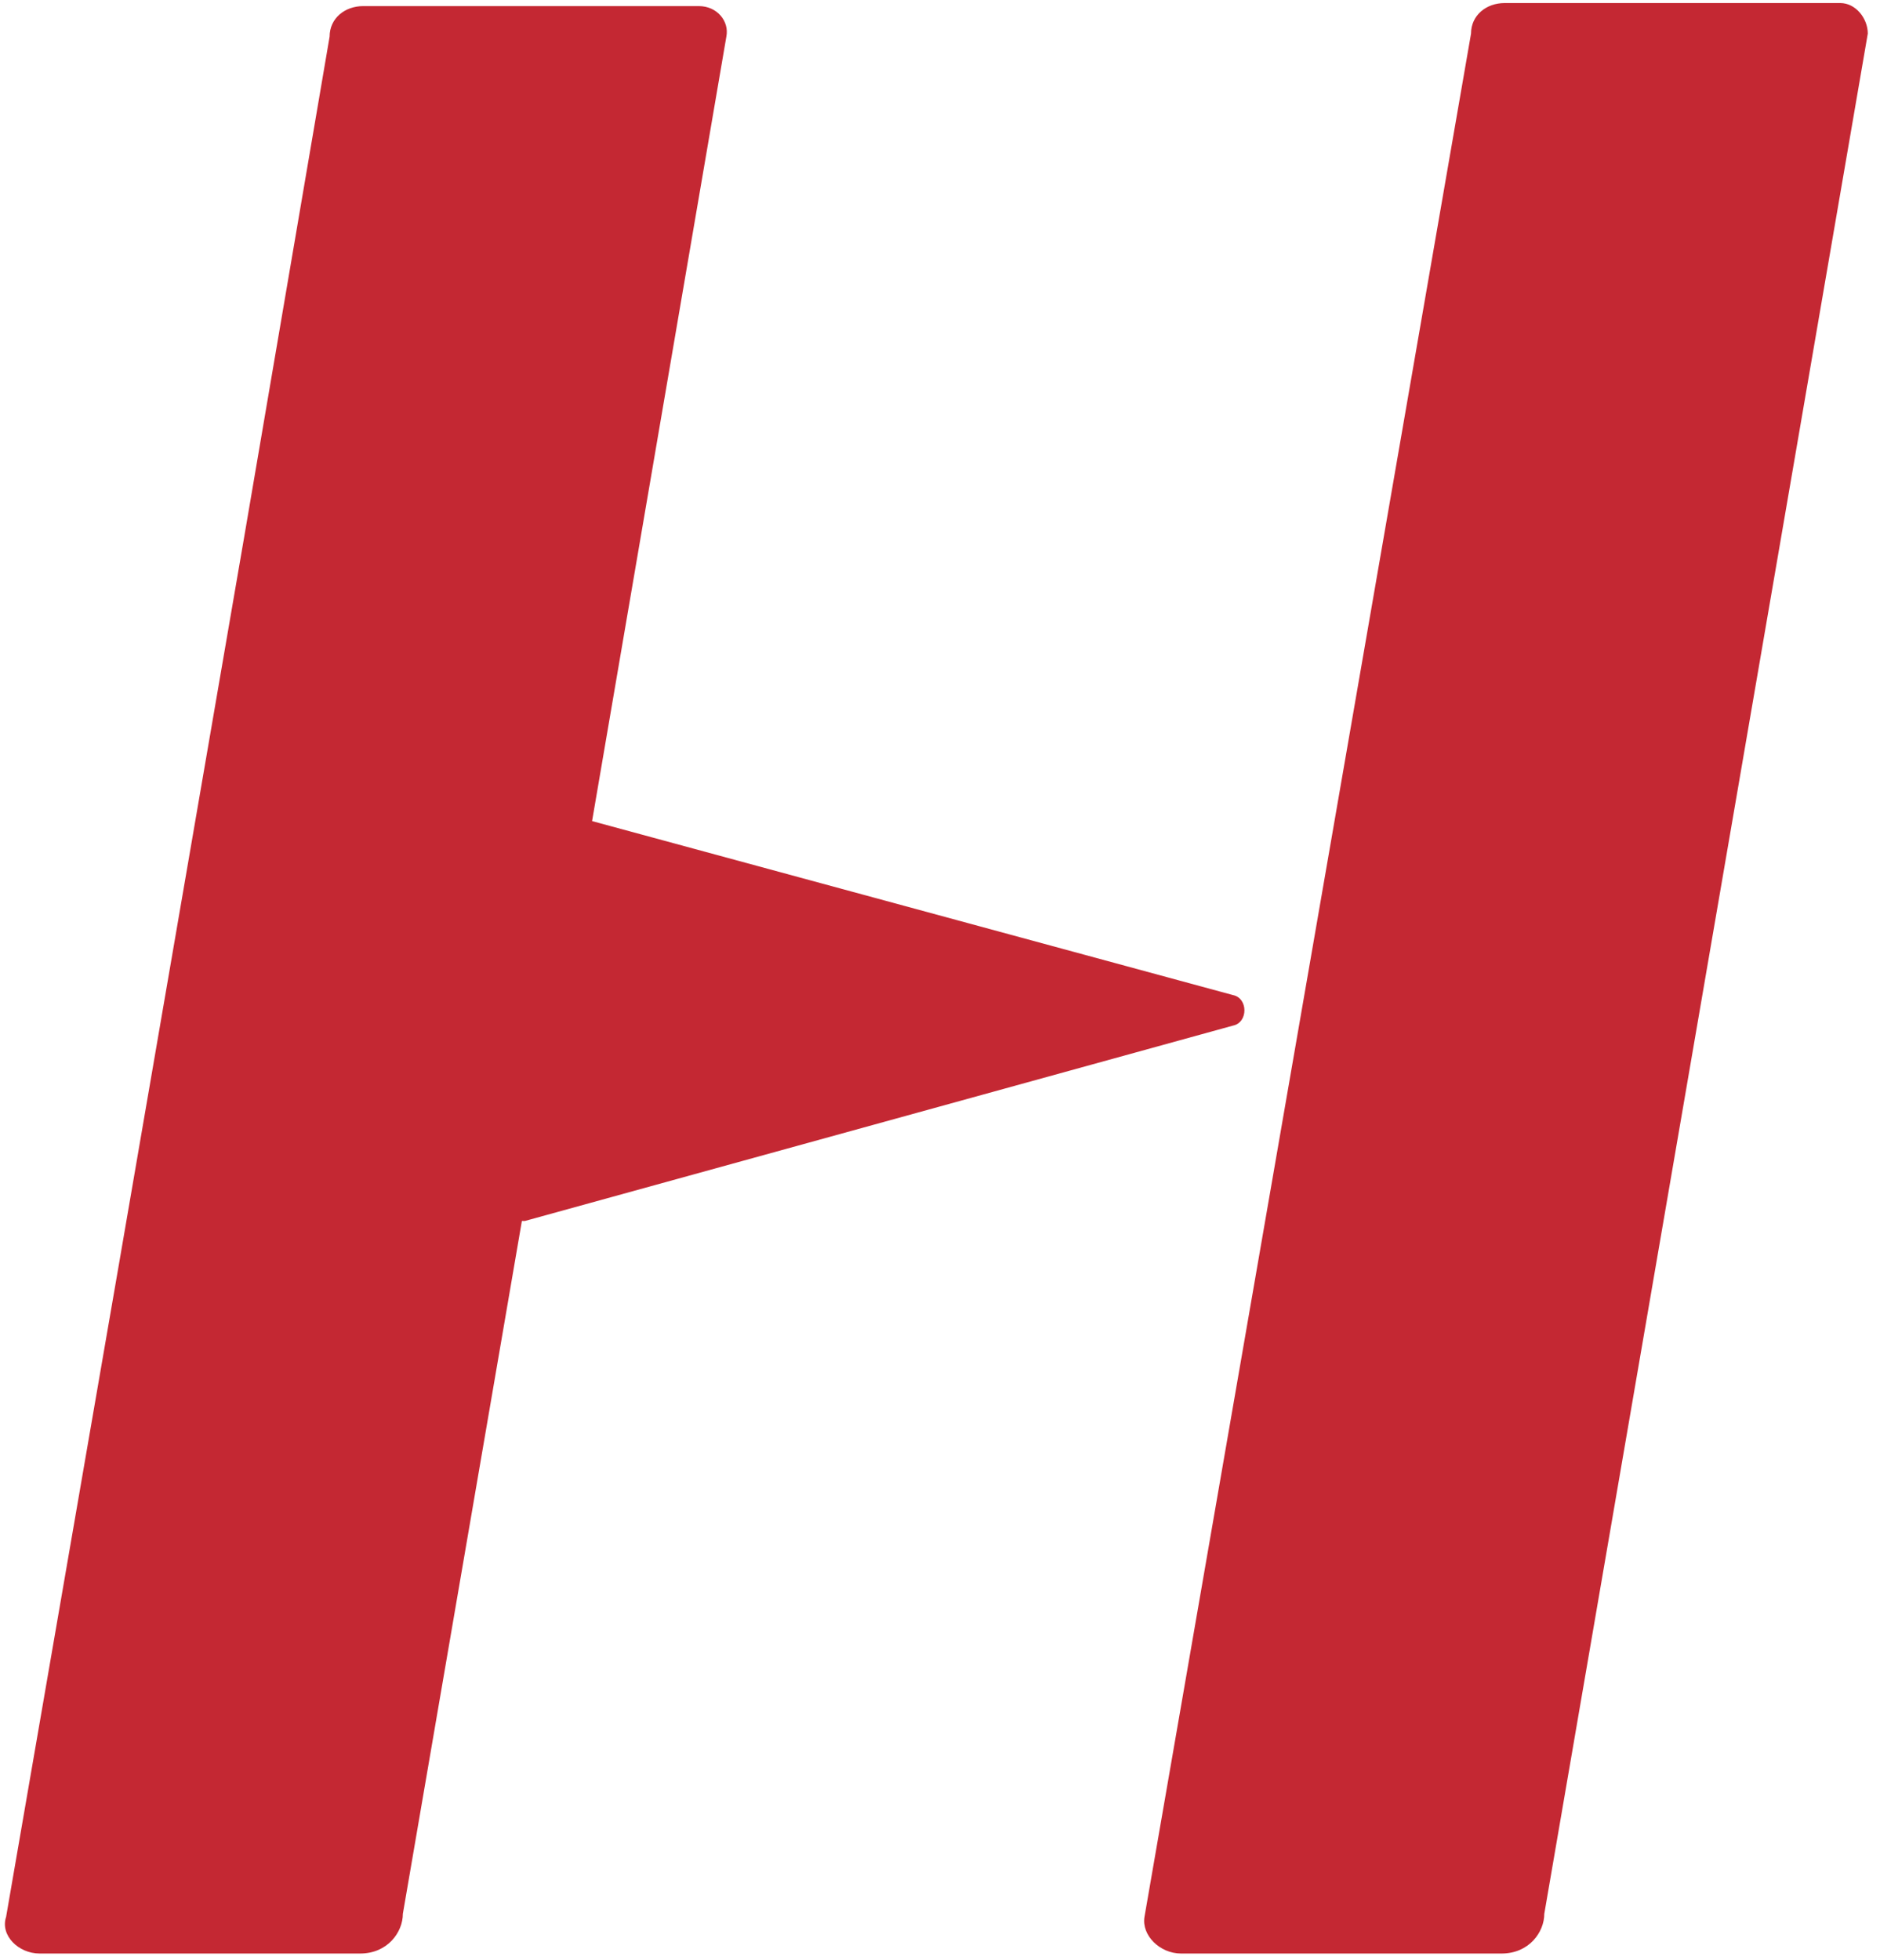
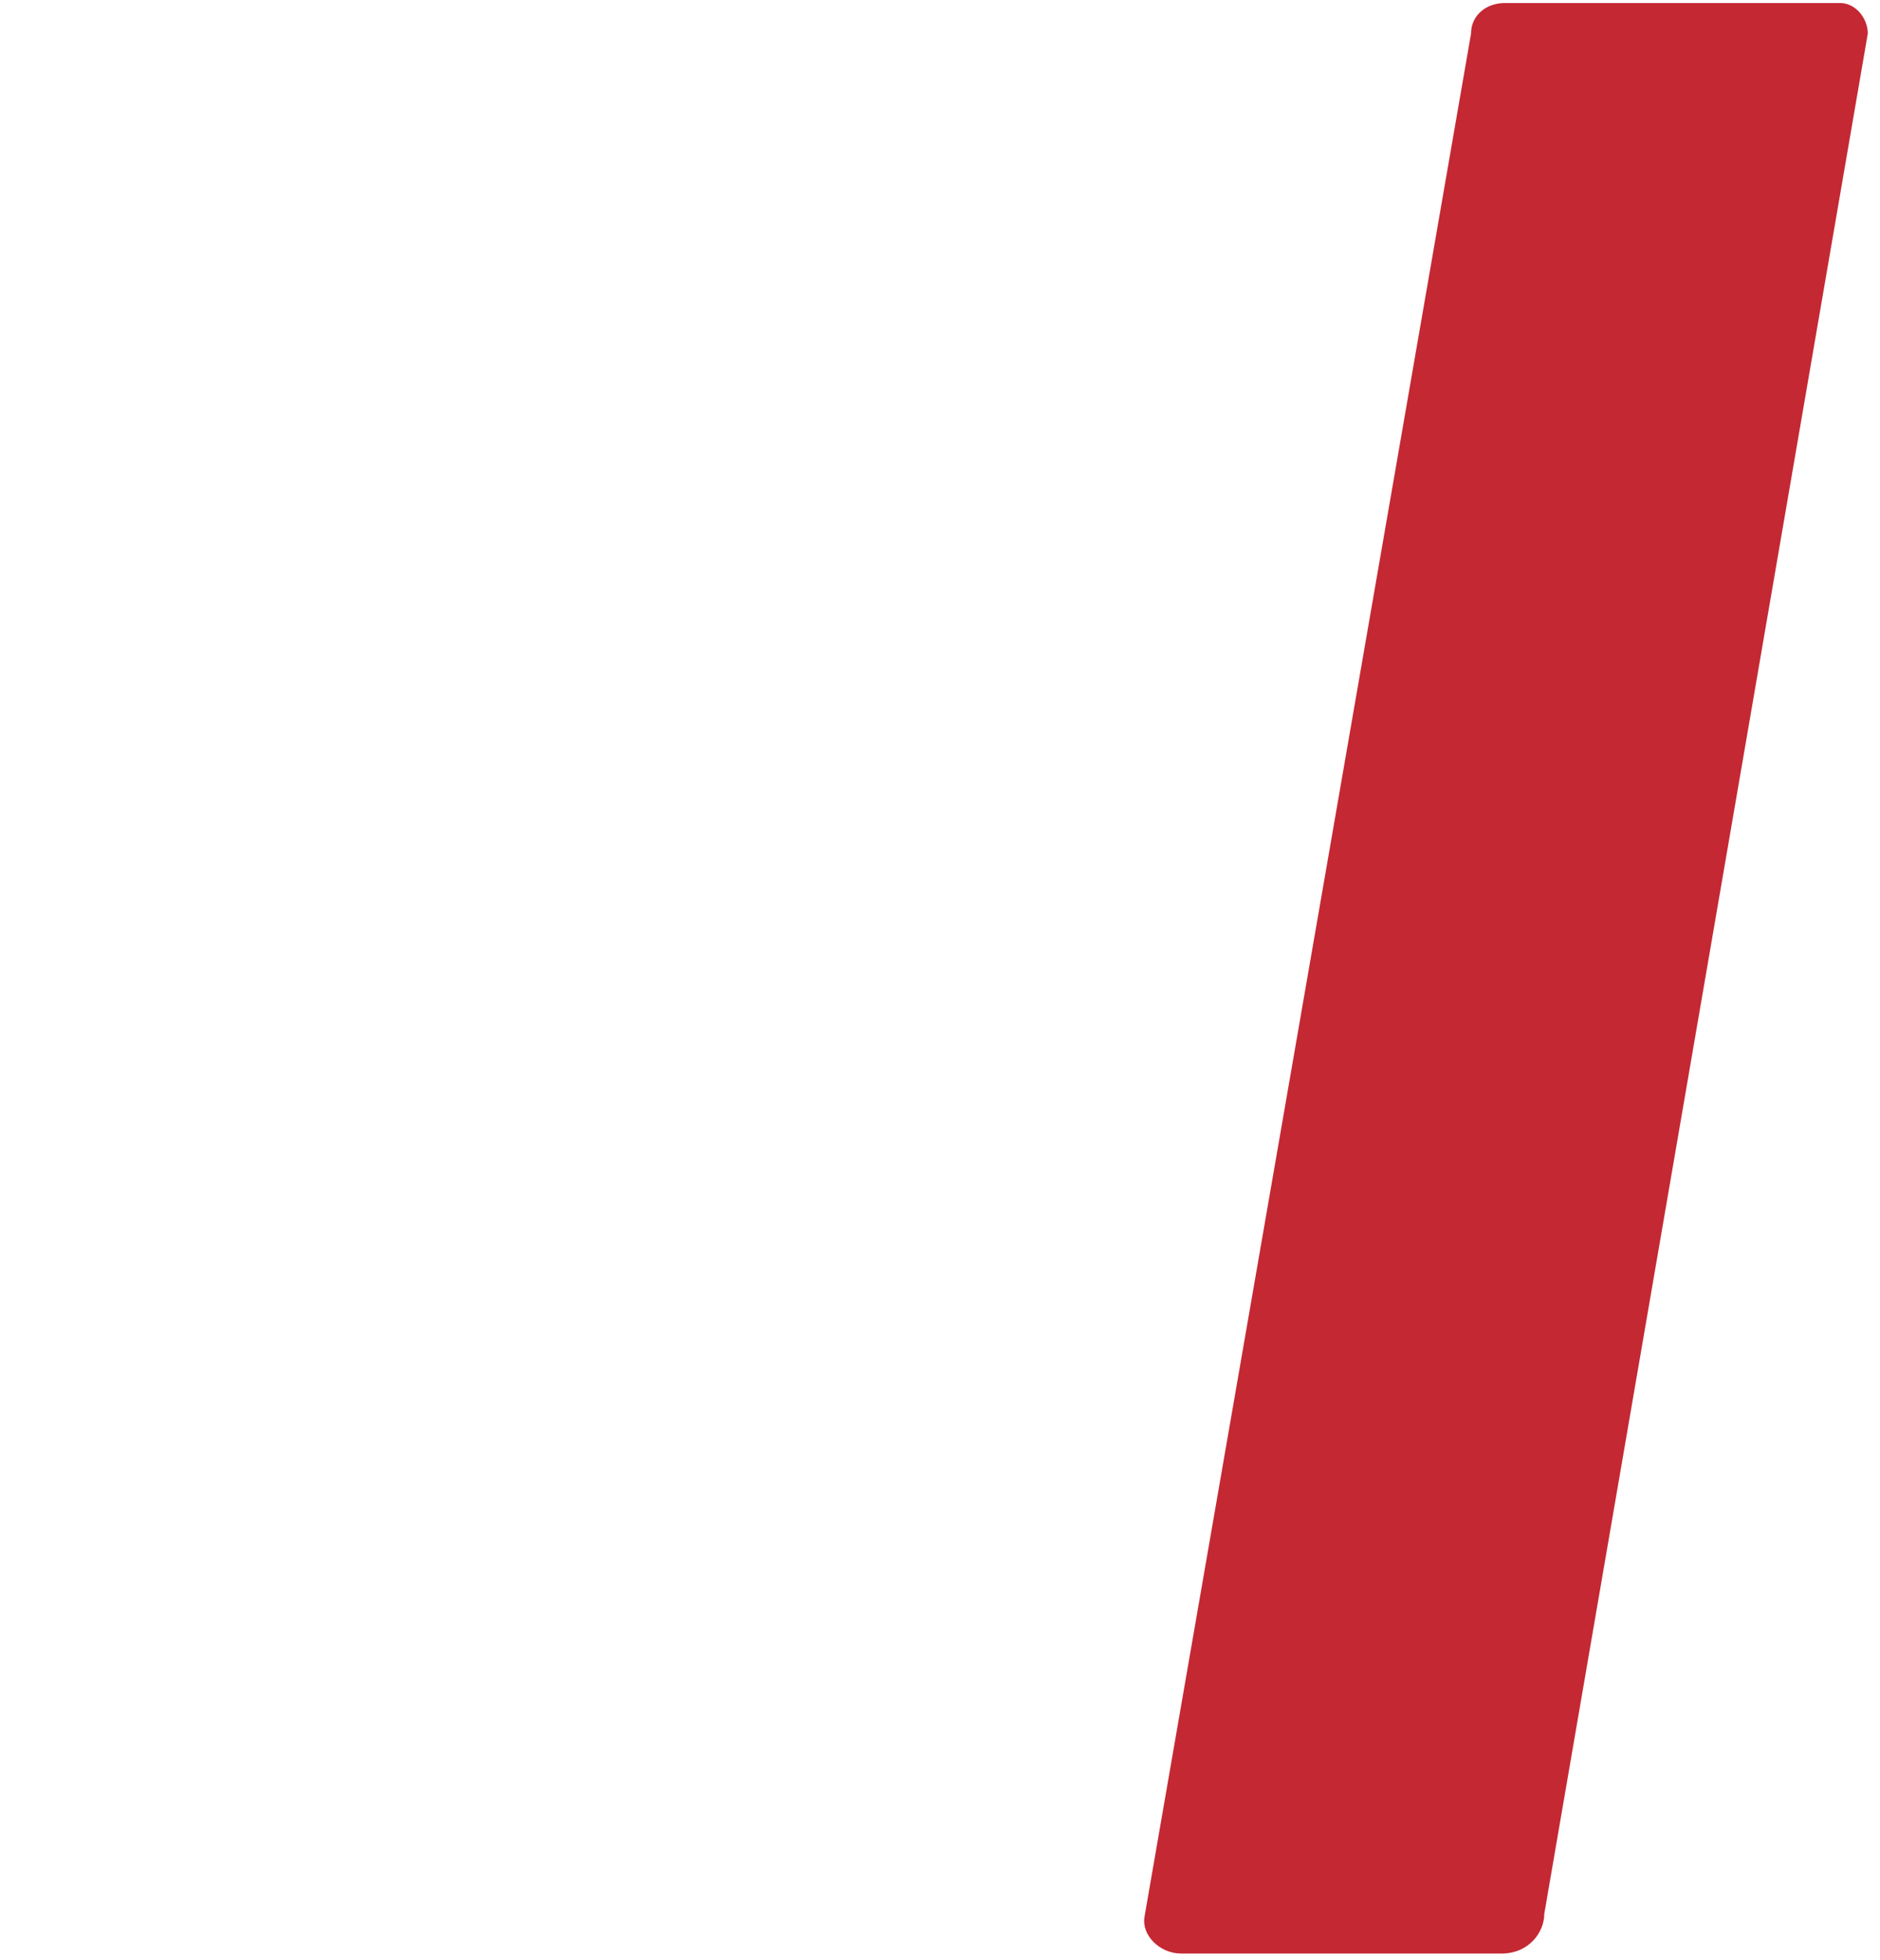
<svg xmlns="http://www.w3.org/2000/svg" viewBox="23 13 61.6 64.2" fill="#C42833">
  <path class="st0" d="M83.3,13.1l-11,0c-0.6,0-1.1,0.4-1.1,1L60.5,75.8C60.4,76.4,61,77,61.7,77l10.5,0c0.9,0,1.4-0.7,1.4-1.3l10.6-61.6C84.2,13.6,83.8,13.1,83.3,13.1z" />
-   <path class="st0" d="M63.4,46.6c0.5-0.1,0.5-0.9,0-1l-21-5.7l0,0l4.4-25.7c0.1-0.5-0.3-1-0.9-1l-11,0c-0.6,0-1.1,0.4-1.1,1l-2.8,16.4l0,0l-4.1,23.8l0,0l-3.7,21.4C23,76.4,23.6,77,24.3,77l10.5,0c0.9,0,1.4-0.7,1.4-1.3L40.1,53l0.1,0L63.4,46.6z" />
</svg>